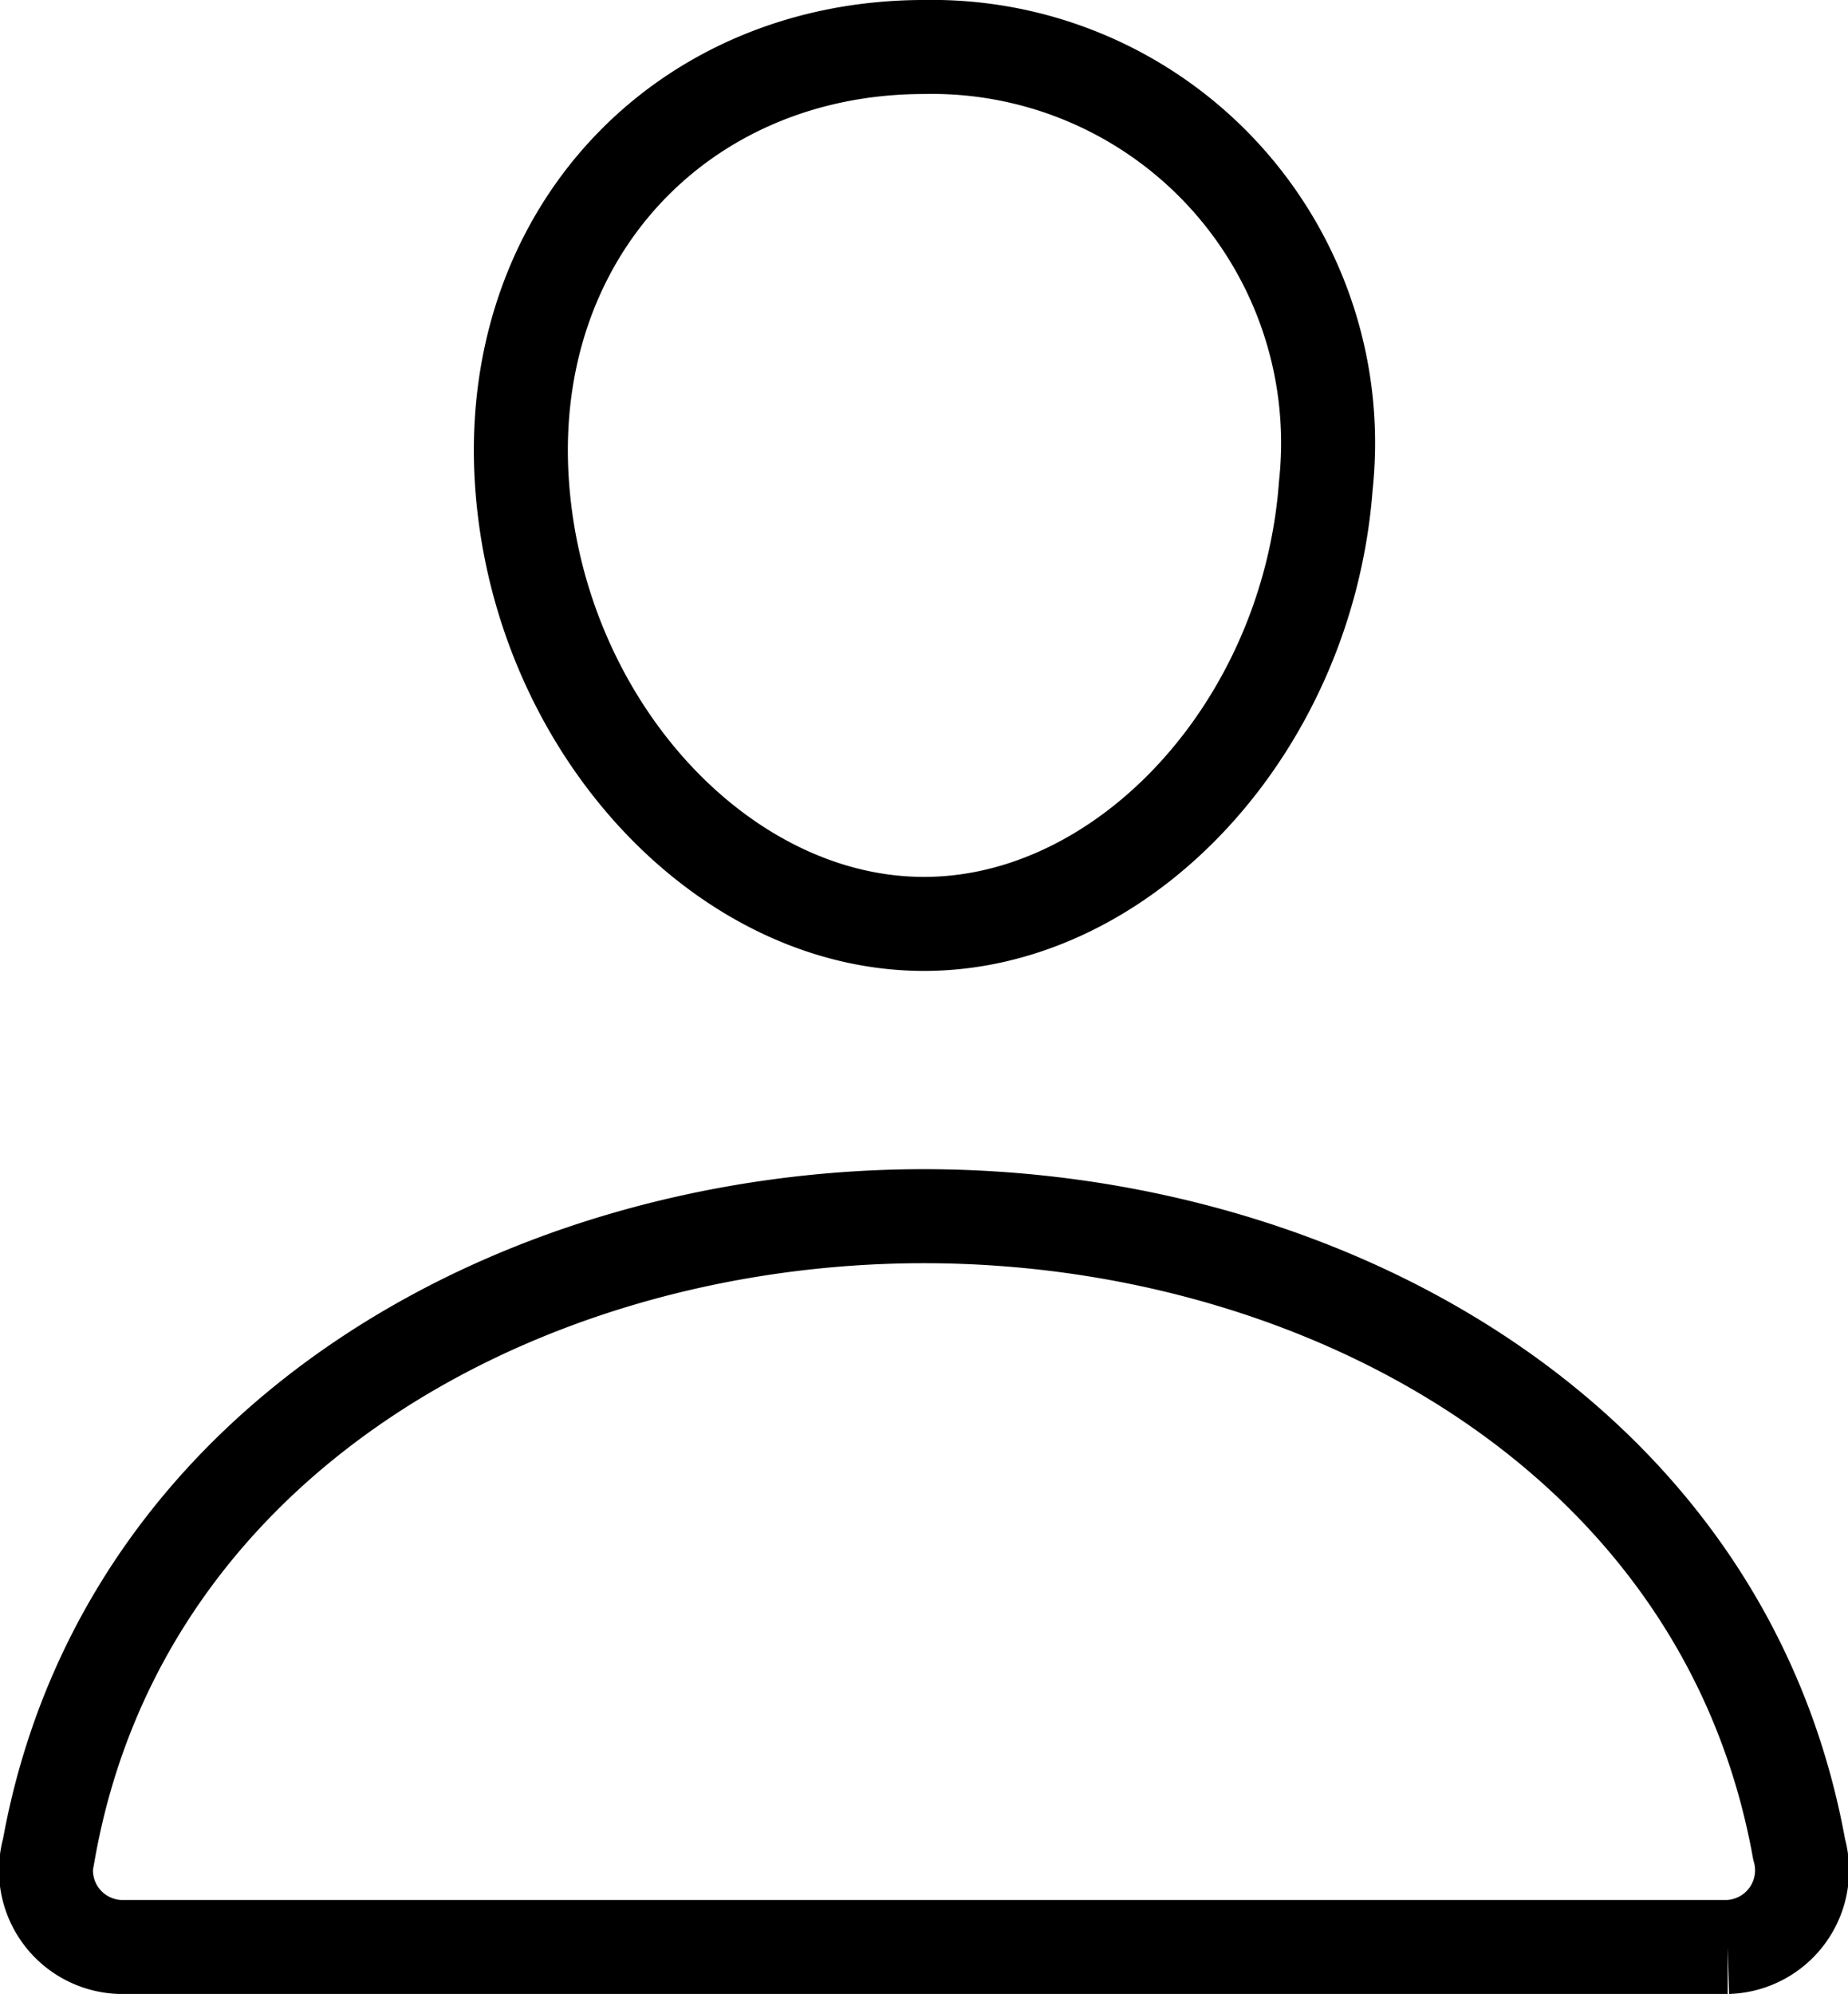
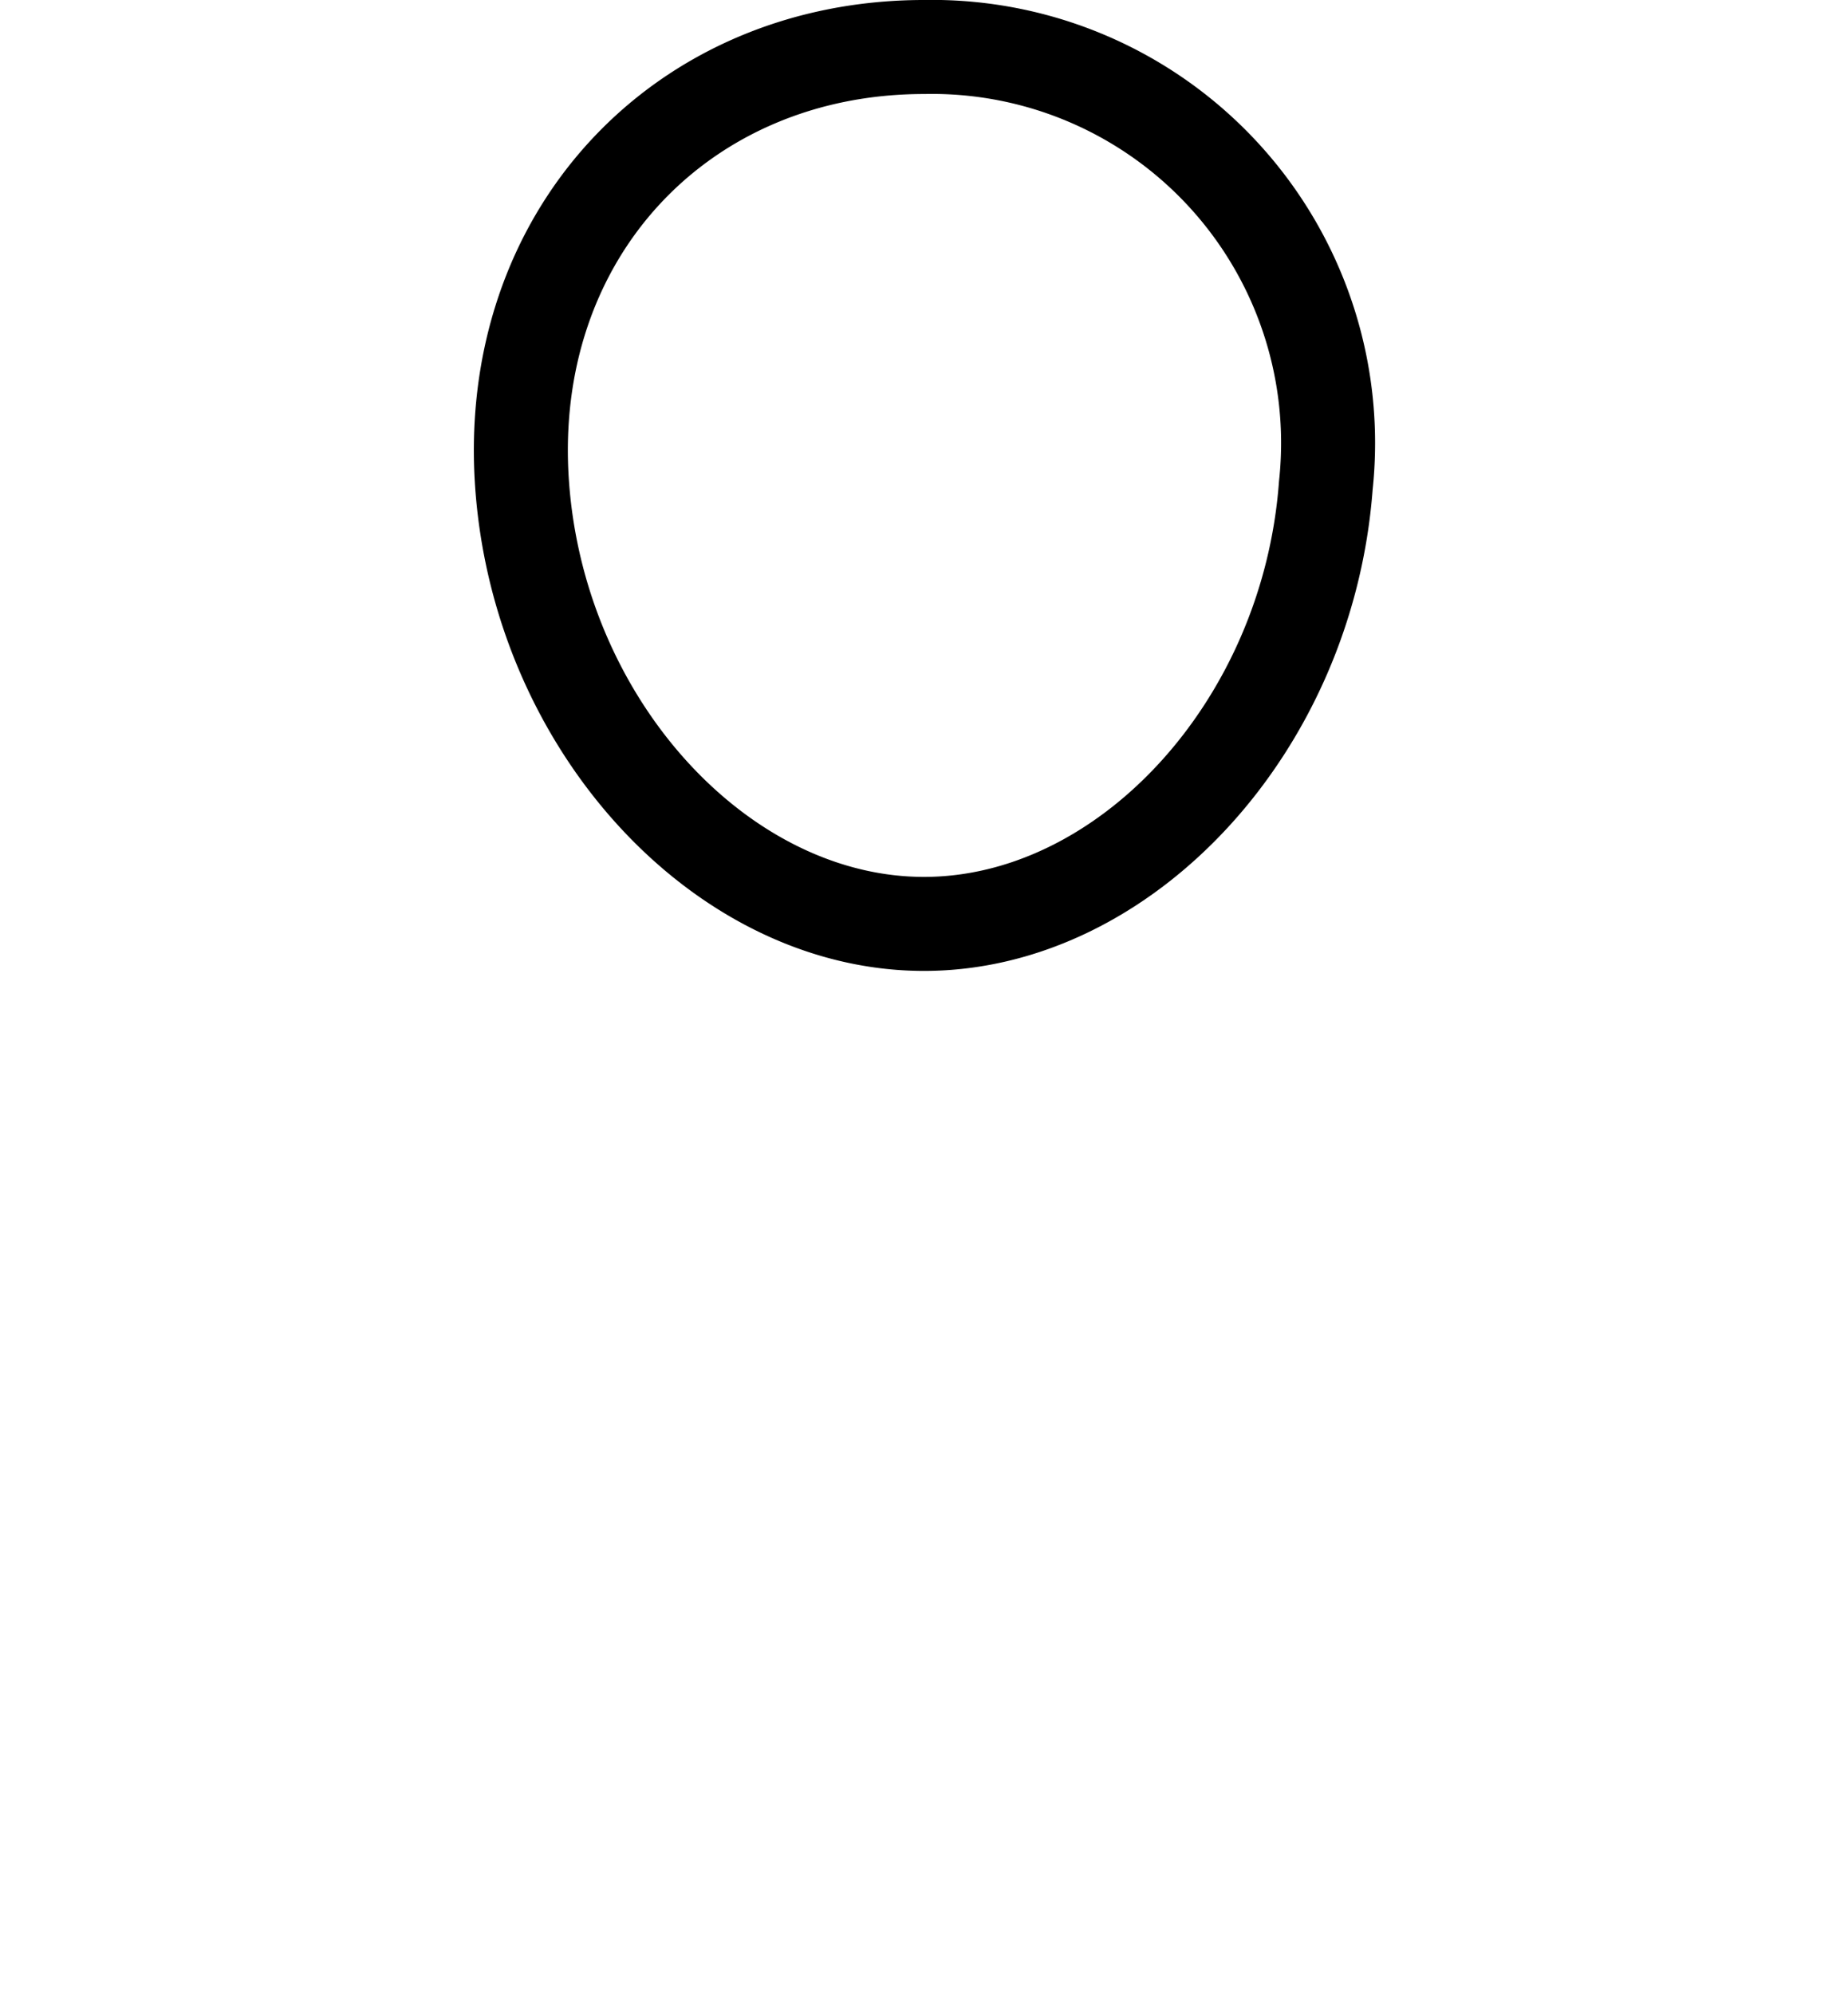
<svg xmlns="http://www.w3.org/2000/svg" width="58.981" height="63.627" viewBox="0 0 58.981 63.627">
  <g id="overview-icon-02" transform="translate(1.508 1.5)">
    <path id="패스_23533" data-name="패스 23533" d="M193.409,61.991C192.838,69.7,187,75.982,180.584,75.982S168.32,69.7,167.759,61.991C167.176,53.975,172.86,48,180.584,48A12.64,12.64,0,0,1,193.409,61.991Z" transform="translate(-152.602 -48)" fill="none" stroke="#000" stroke-linecap="round" stroke-linejoin="round" stroke-width="3" />
-     <path id="패스_23534" data-name="패스 23534" d="M91.98,304c-12.679,0-25.548,7-27.929,20.2a2.448,2.448,0,0,0,2.279,3.119h51.3a2.448,2.448,0,0,0,2.281-3.119C117.528,311,104.659,304,91.98,304Z" transform="translate(-63.998 -266.691)" fill="none" stroke="#000" stroke-miterlimit="10" stroke-width="3" />
  </g>
</svg>